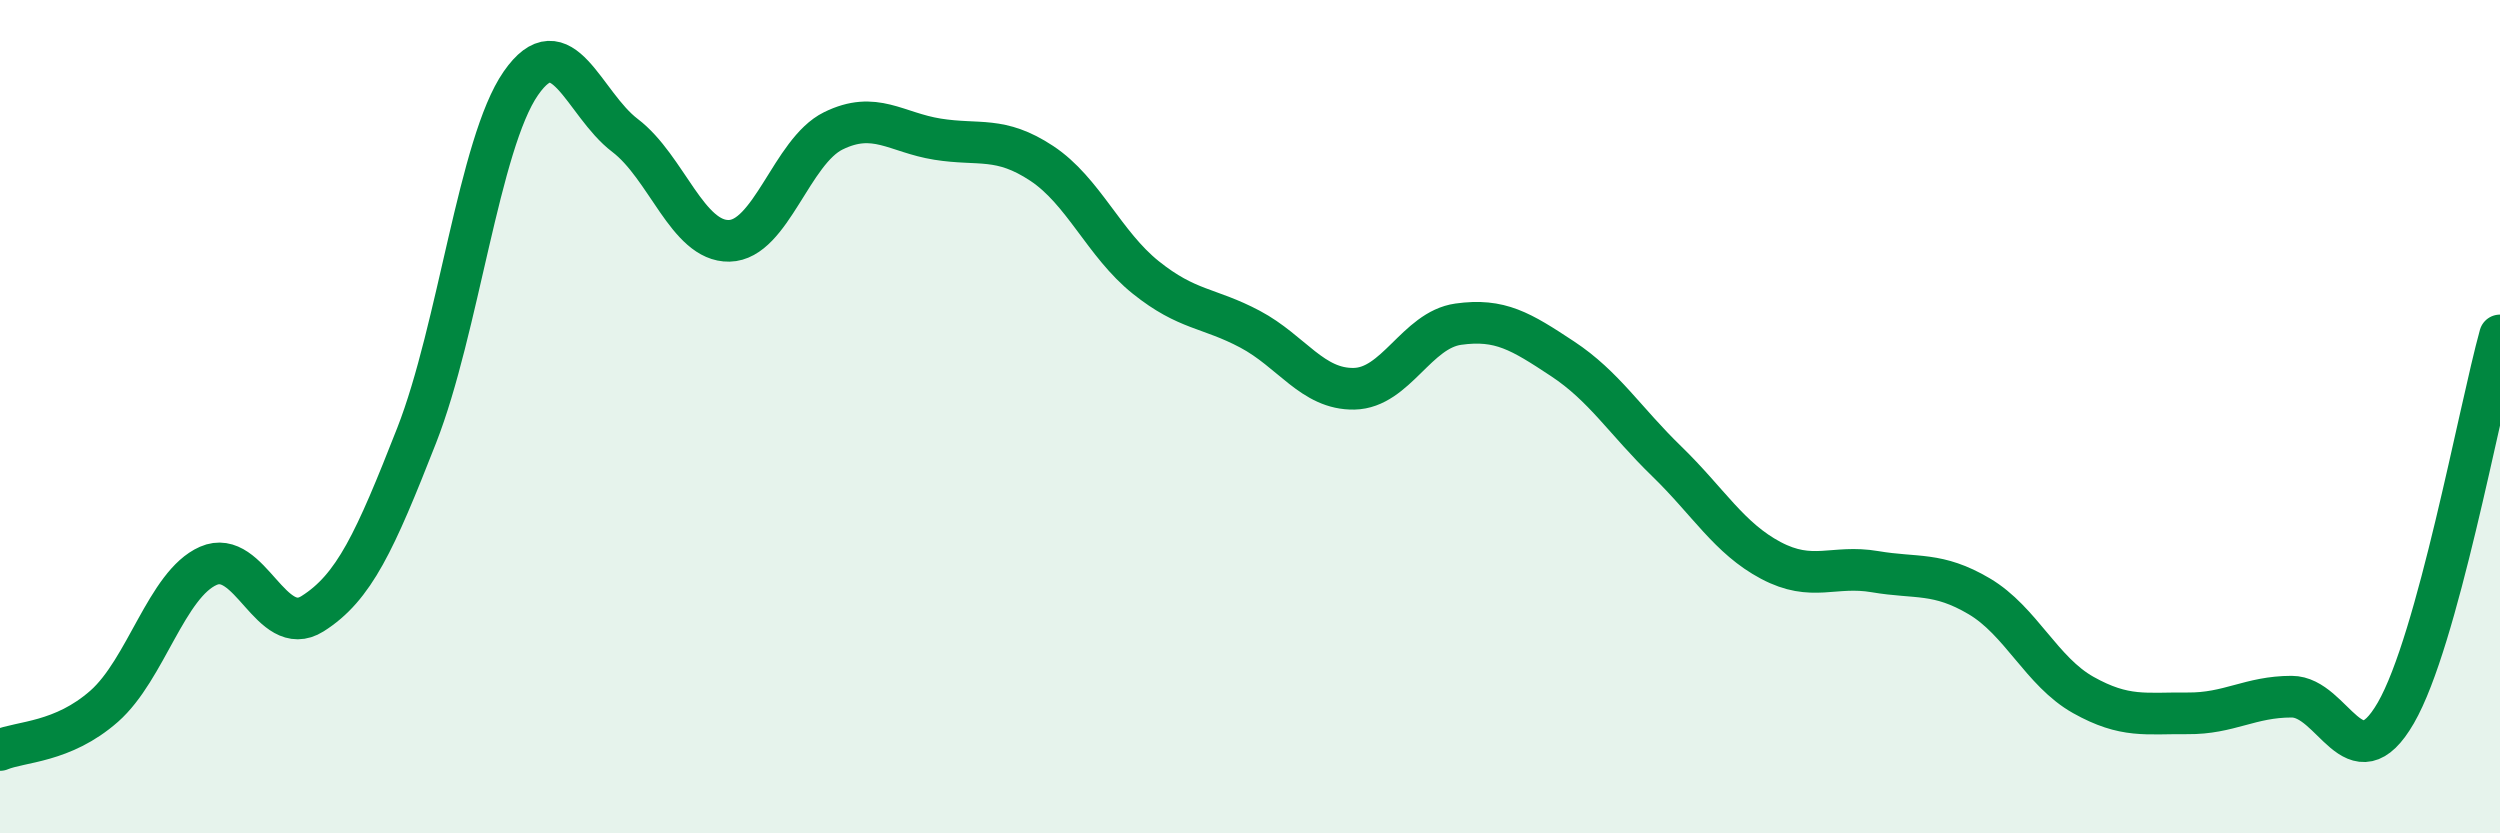
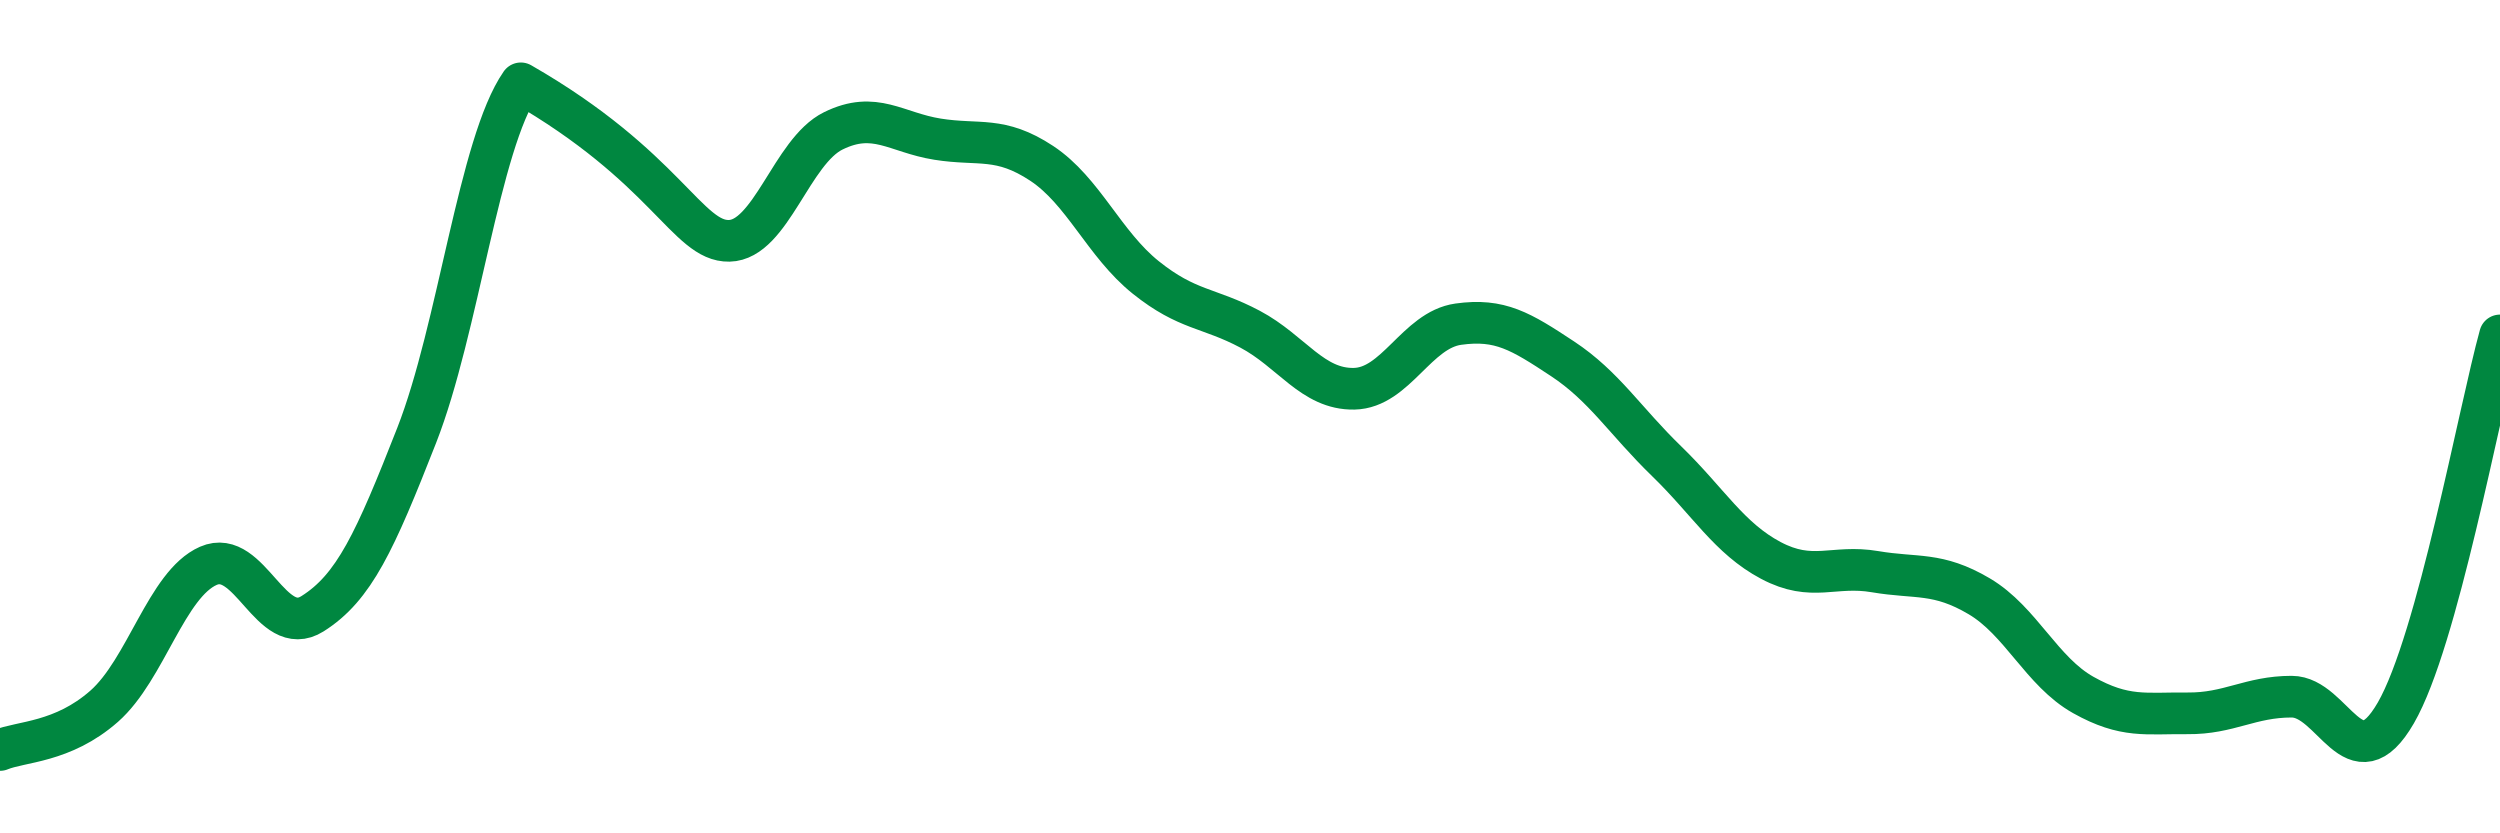
<svg xmlns="http://www.w3.org/2000/svg" width="60" height="20" viewBox="0 0 60 20">
-   <path d="M 0,18 C 0.5,17.79 1.5,17.83 2.5,16.95 C 3.5,16.07 4,14.02 5,13.58 C 6,13.14 6.5,15.36 7.5,14.73 C 8.5,14.1 9,13 10,10.45 C 11,7.9 11.5,3.44 12.5,2 C 13.5,0.56 14,2.49 15,3.25 C 16,4.01 16.5,5.8 17.5,5.78 C 18.5,5.76 19,3.63 20,3.14 C 21,2.65 21.5,3.18 22.5,3.34 C 23.5,3.5 24,3.26 25,3.92 C 26,4.58 26.5,5.86 27.5,6.66 C 28.5,7.46 29,7.37 30,7.9 C 31,8.43 31.5,9.35 32.5,9.33 C 33.5,9.31 34,7.92 35,7.78 C 36,7.64 36.5,7.95 37.5,8.61 C 38.5,9.27 39,10.1 40,11.07 C 41,12.04 41.5,12.92 42.5,13.45 C 43.5,13.98 44,13.55 45,13.72 C 46,13.89 46.5,13.72 47.5,14.31 C 48.5,14.9 49,16.12 50,16.68 C 51,17.24 51.5,17.11 52.5,17.12 C 53.5,17.13 54,16.72 55,16.72 C 56,16.72 56.5,18.84 57.5,17.11 C 58.5,15.38 59.5,9.86 60,8.05L60 20L0 20Z" fill="#008740" opacity="0.1" stroke-linecap="round" stroke-linejoin="round" />
-   <path d="M 0,18 C 0.5,17.79 1.5,17.83 2.5,16.95 C 3.5,16.07 4,14.02 5,13.58 C 6,13.14 6.5,15.36 7.5,14.73 C 8.5,14.1 9,13 10,10.45 C 11,7.9 11.5,3.44 12.5,2 C 13.5,0.56 14,2.49 15,3.25 C 16,4.01 16.5,5.8 17.5,5.78 C 18.5,5.76 19,3.63 20,3.14 C 21,2.65 21.5,3.18 22.5,3.34 C 23.5,3.5 24,3.26 25,3.92 C 26,4.58 26.5,5.86 27.5,6.66 C 28.5,7.46 29,7.37 30,7.9 C 31,8.43 31.5,9.35 32.5,9.33 C 33.5,9.31 34,7.92 35,7.78 C 36,7.64 36.5,7.95 37.5,8.61 C 38.5,9.27 39,10.1 40,11.07 C 41,12.04 41.5,12.92 42.5,13.45 C 43.5,13.98 44,13.55 45,13.72 C 46,13.89 46.5,13.72 47.5,14.31 C 48.5,14.9 49,16.12 50,16.68 C 51,17.24 51.5,17.11 52.5,17.12 C 53.5,17.13 54,16.72 55,16.72 C 56,16.72 56.5,18.84 57.5,17.11 C 58.5,15.38 59.5,9.86 60,8.05" stroke="#008740" stroke-width="1" fill="none" stroke-linecap="round" stroke-linejoin="round" />
+   <path d="M 0,18 C 0.5,17.79 1.5,17.83 2.5,16.95 C 3.5,16.07 4,14.02 5,13.58 C 6,13.14 6.5,15.36 7.5,14.73 C 8.5,14.1 9,13 10,10.45 C 11,7.9 11.5,3.44 12.5,2 C 16,4.01 16.5,5.8 17.5,5.78 C 18.5,5.76 19,3.63 20,3.14 C 21,2.65 21.5,3.18 22.5,3.34 C 23.5,3.5 24,3.26 25,3.92 C 26,4.58 26.5,5.86 27.5,6.66 C 28.5,7.46 29,7.37 30,7.9 C 31,8.43 31.5,9.35 32.5,9.33 C 33.5,9.31 34,7.92 35,7.78 C 36,7.64 36.5,7.95 37.5,8.61 C 38.5,9.27 39,10.1 40,11.07 C 41,12.04 41.5,12.92 42.5,13.45 C 43.5,13.98 44,13.55 45,13.72 C 46,13.89 46.5,13.72 47.5,14.31 C 48.5,14.9 49,16.12 50,16.68 C 51,17.24 51.5,17.11 52.5,17.12 C 53.5,17.13 54,16.72 55,16.72 C 56,16.72 56.5,18.84 57.5,17.11 C 58.5,15.38 59.5,9.86 60,8.05" stroke="#008740" stroke-width="1" fill="none" stroke-linecap="round" stroke-linejoin="round" />
</svg>